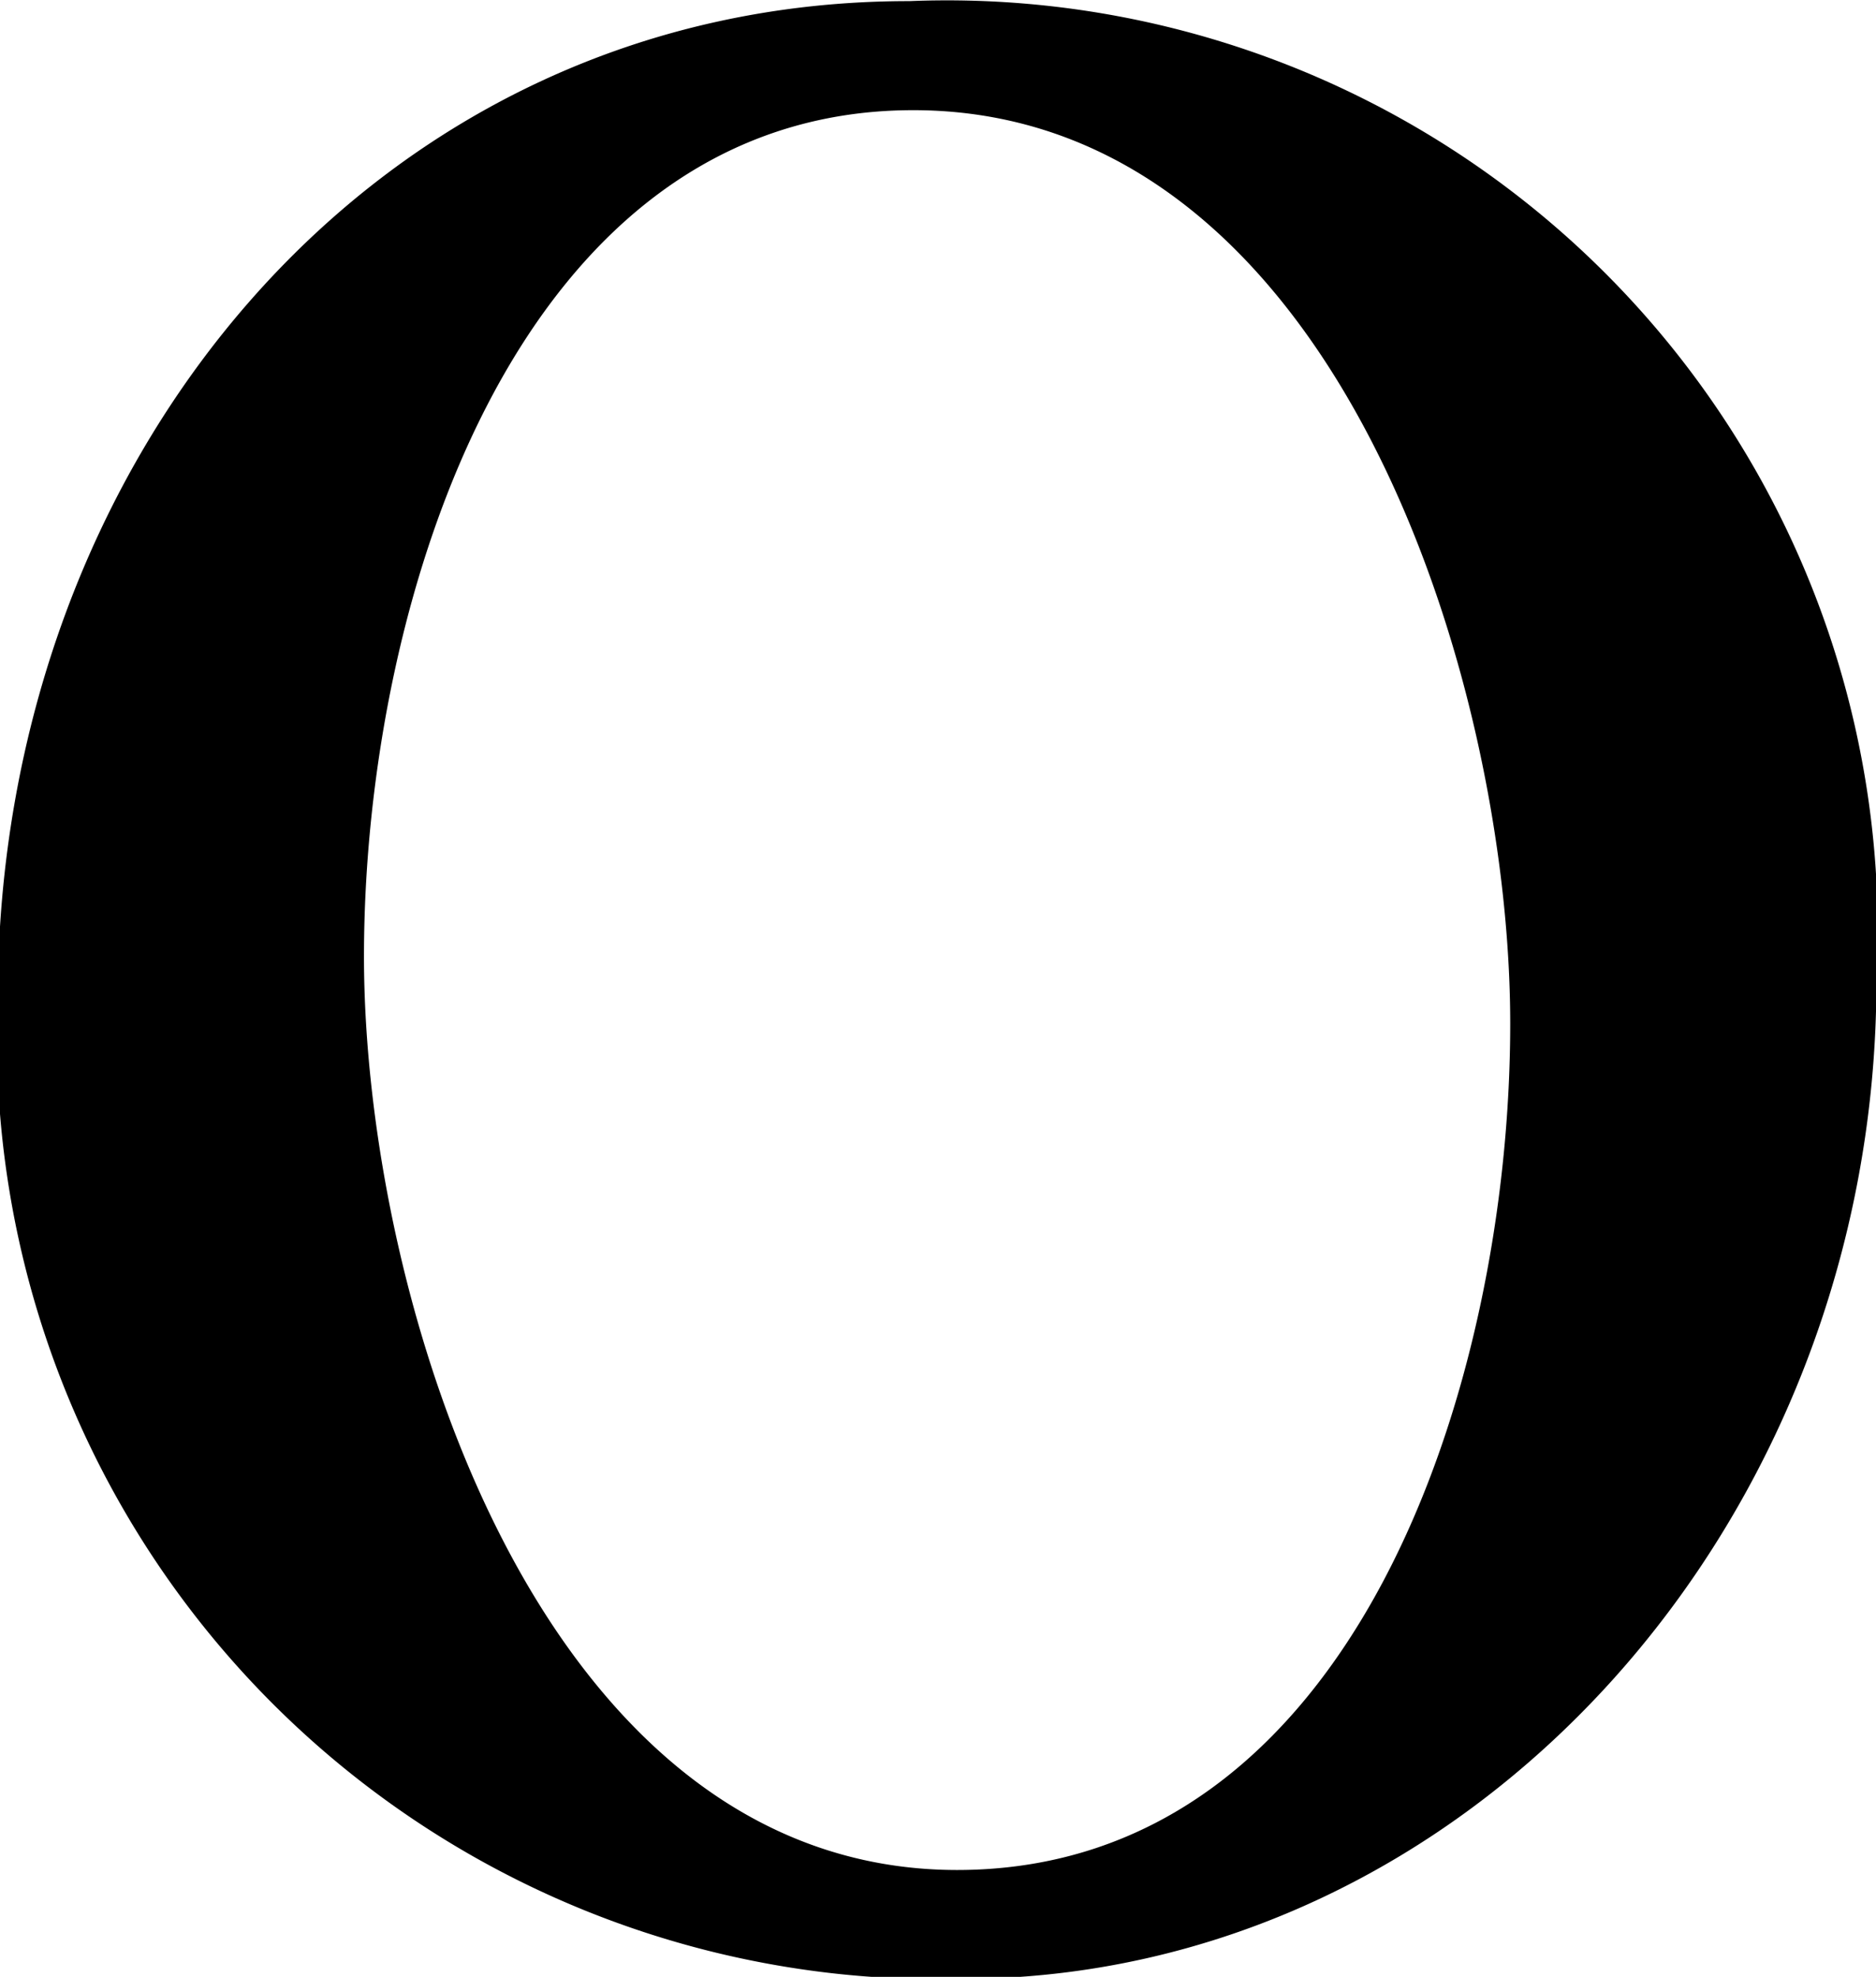
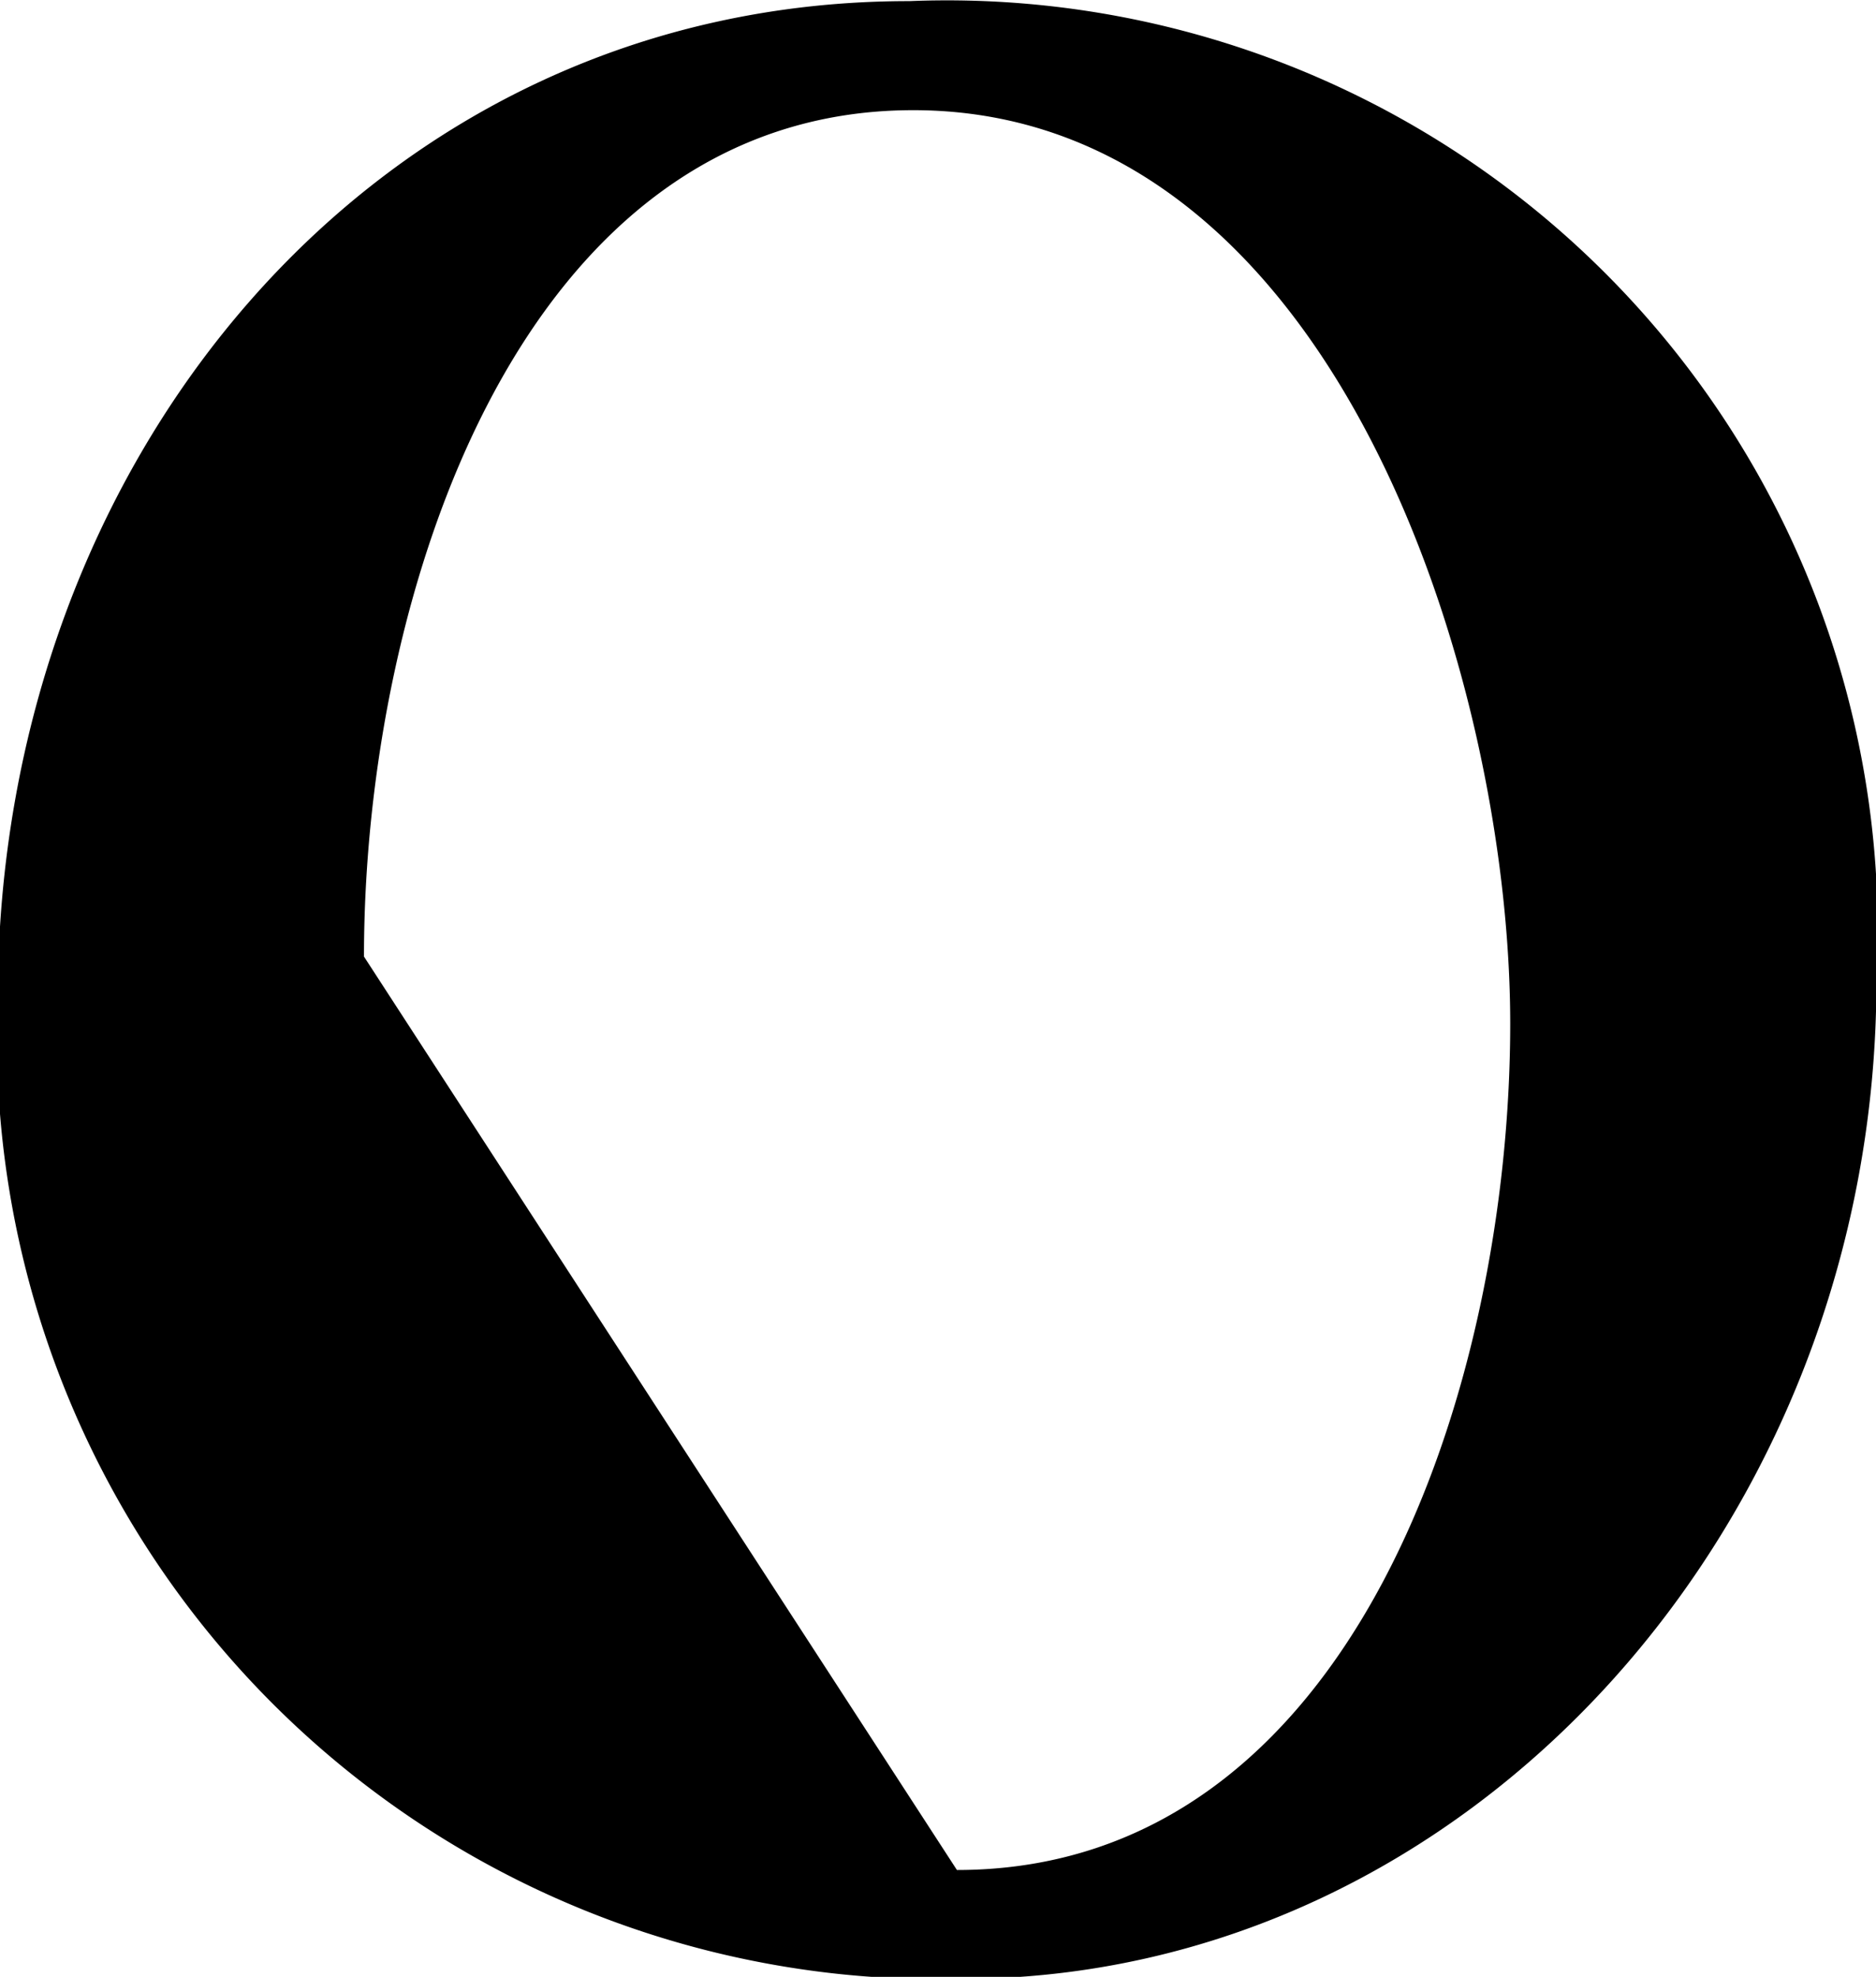
<svg xmlns="http://www.w3.org/2000/svg" id="mv_ttl-o.svg" width="13.437" height="14.156" viewBox="0 0 13.437 14.156">
  <defs>
    <style>
      .cls-1 {
        fill-rule: evenodd;
      }
    </style>
  </defs>
-   <path id="The_car-connected_future_encapsulated_in_a_single_car._のコピー" data-name="The car-connected  future encapsulated  in a single car. のコピー" class="cls-1" d="M168.328,16.4a6.74,6.74,0,0,0,6.9,7.021c3.649,0,6.556-3.271,6.556-7.142a6.667,6.667,0,0,0-6.927-7.021C171.037,9.256,168.328,12.527,168.328,16.4Zm2.623-.3c0-2.581,1.112-6.061,3.934-6.061,3.021,0,4.276,4.081,4.276,6.541,0,2.581-1.112,6.061-3.963,6.061C172.205,22.639,170.951,18.558,170.951,16.1Z" transform="translate(-168.344 -9.25)" />
+   <path id="The_car-connected_future_encapsulated_in_a_single_car._のコピー" data-name="The car-connected  future encapsulated  in a single car. のコピー" class="cls-1" d="M168.328,16.4a6.74,6.74,0,0,0,6.9,7.021c3.649,0,6.556-3.271,6.556-7.142a6.667,6.667,0,0,0-6.927-7.021C171.037,9.256,168.328,12.527,168.328,16.4Zm2.623-.3c0-2.581,1.112-6.061,3.934-6.061,3.021,0,4.276,4.081,4.276,6.541,0,2.581-1.112,6.061-3.963,6.061Z" transform="translate(-168.344 -9.25)" />
</svg>